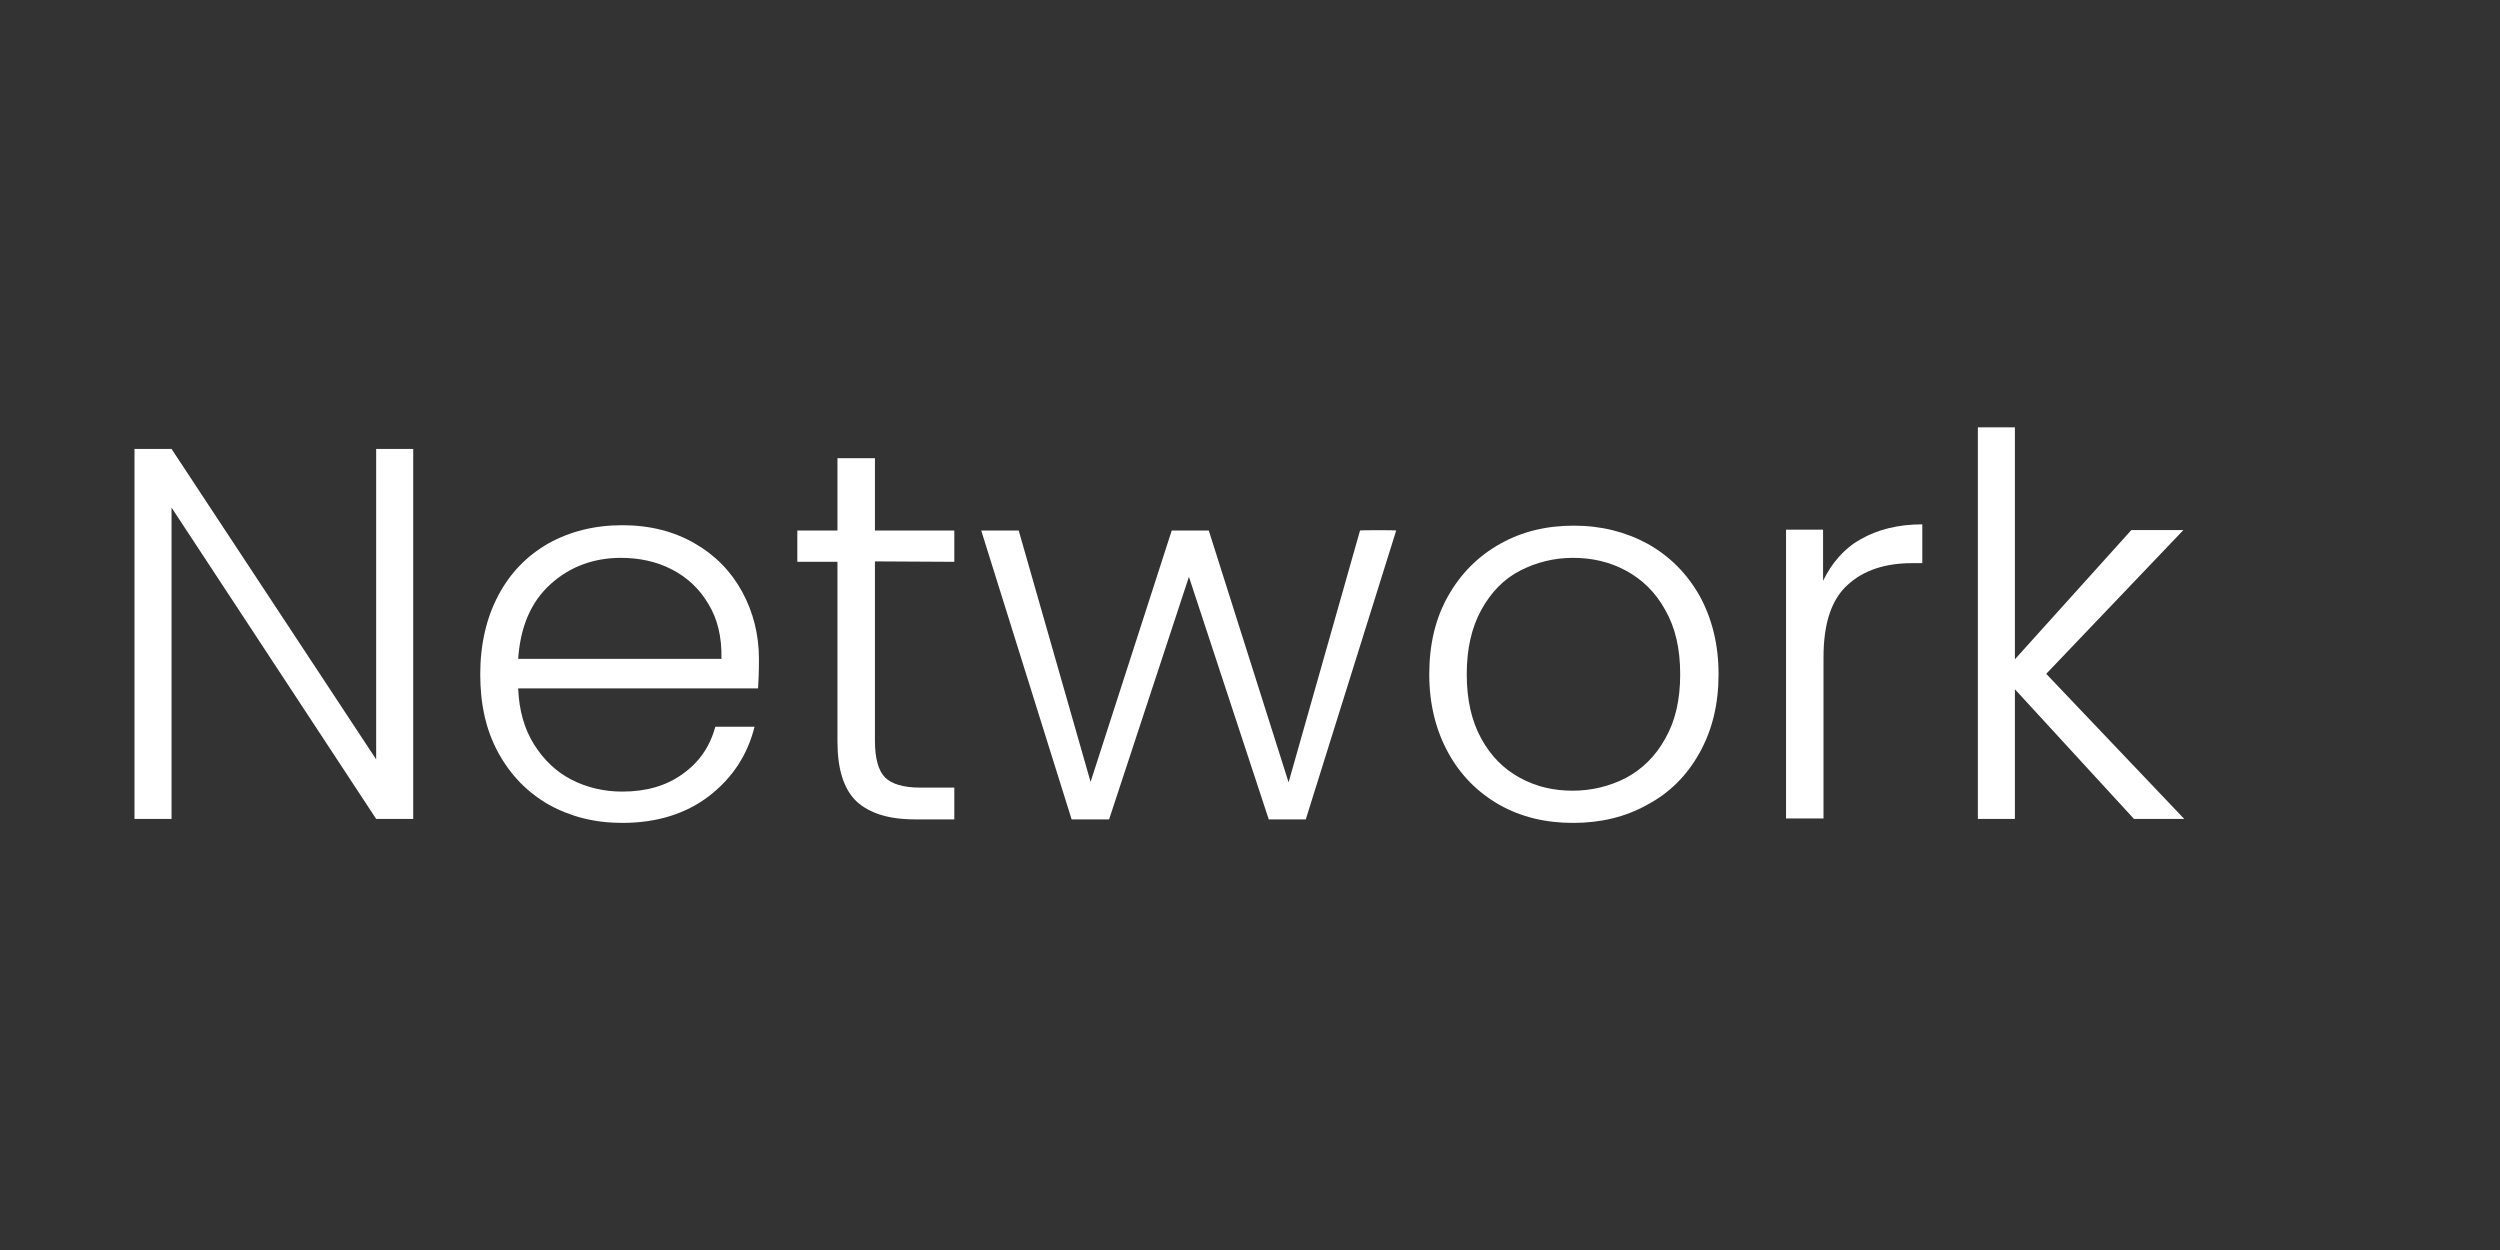
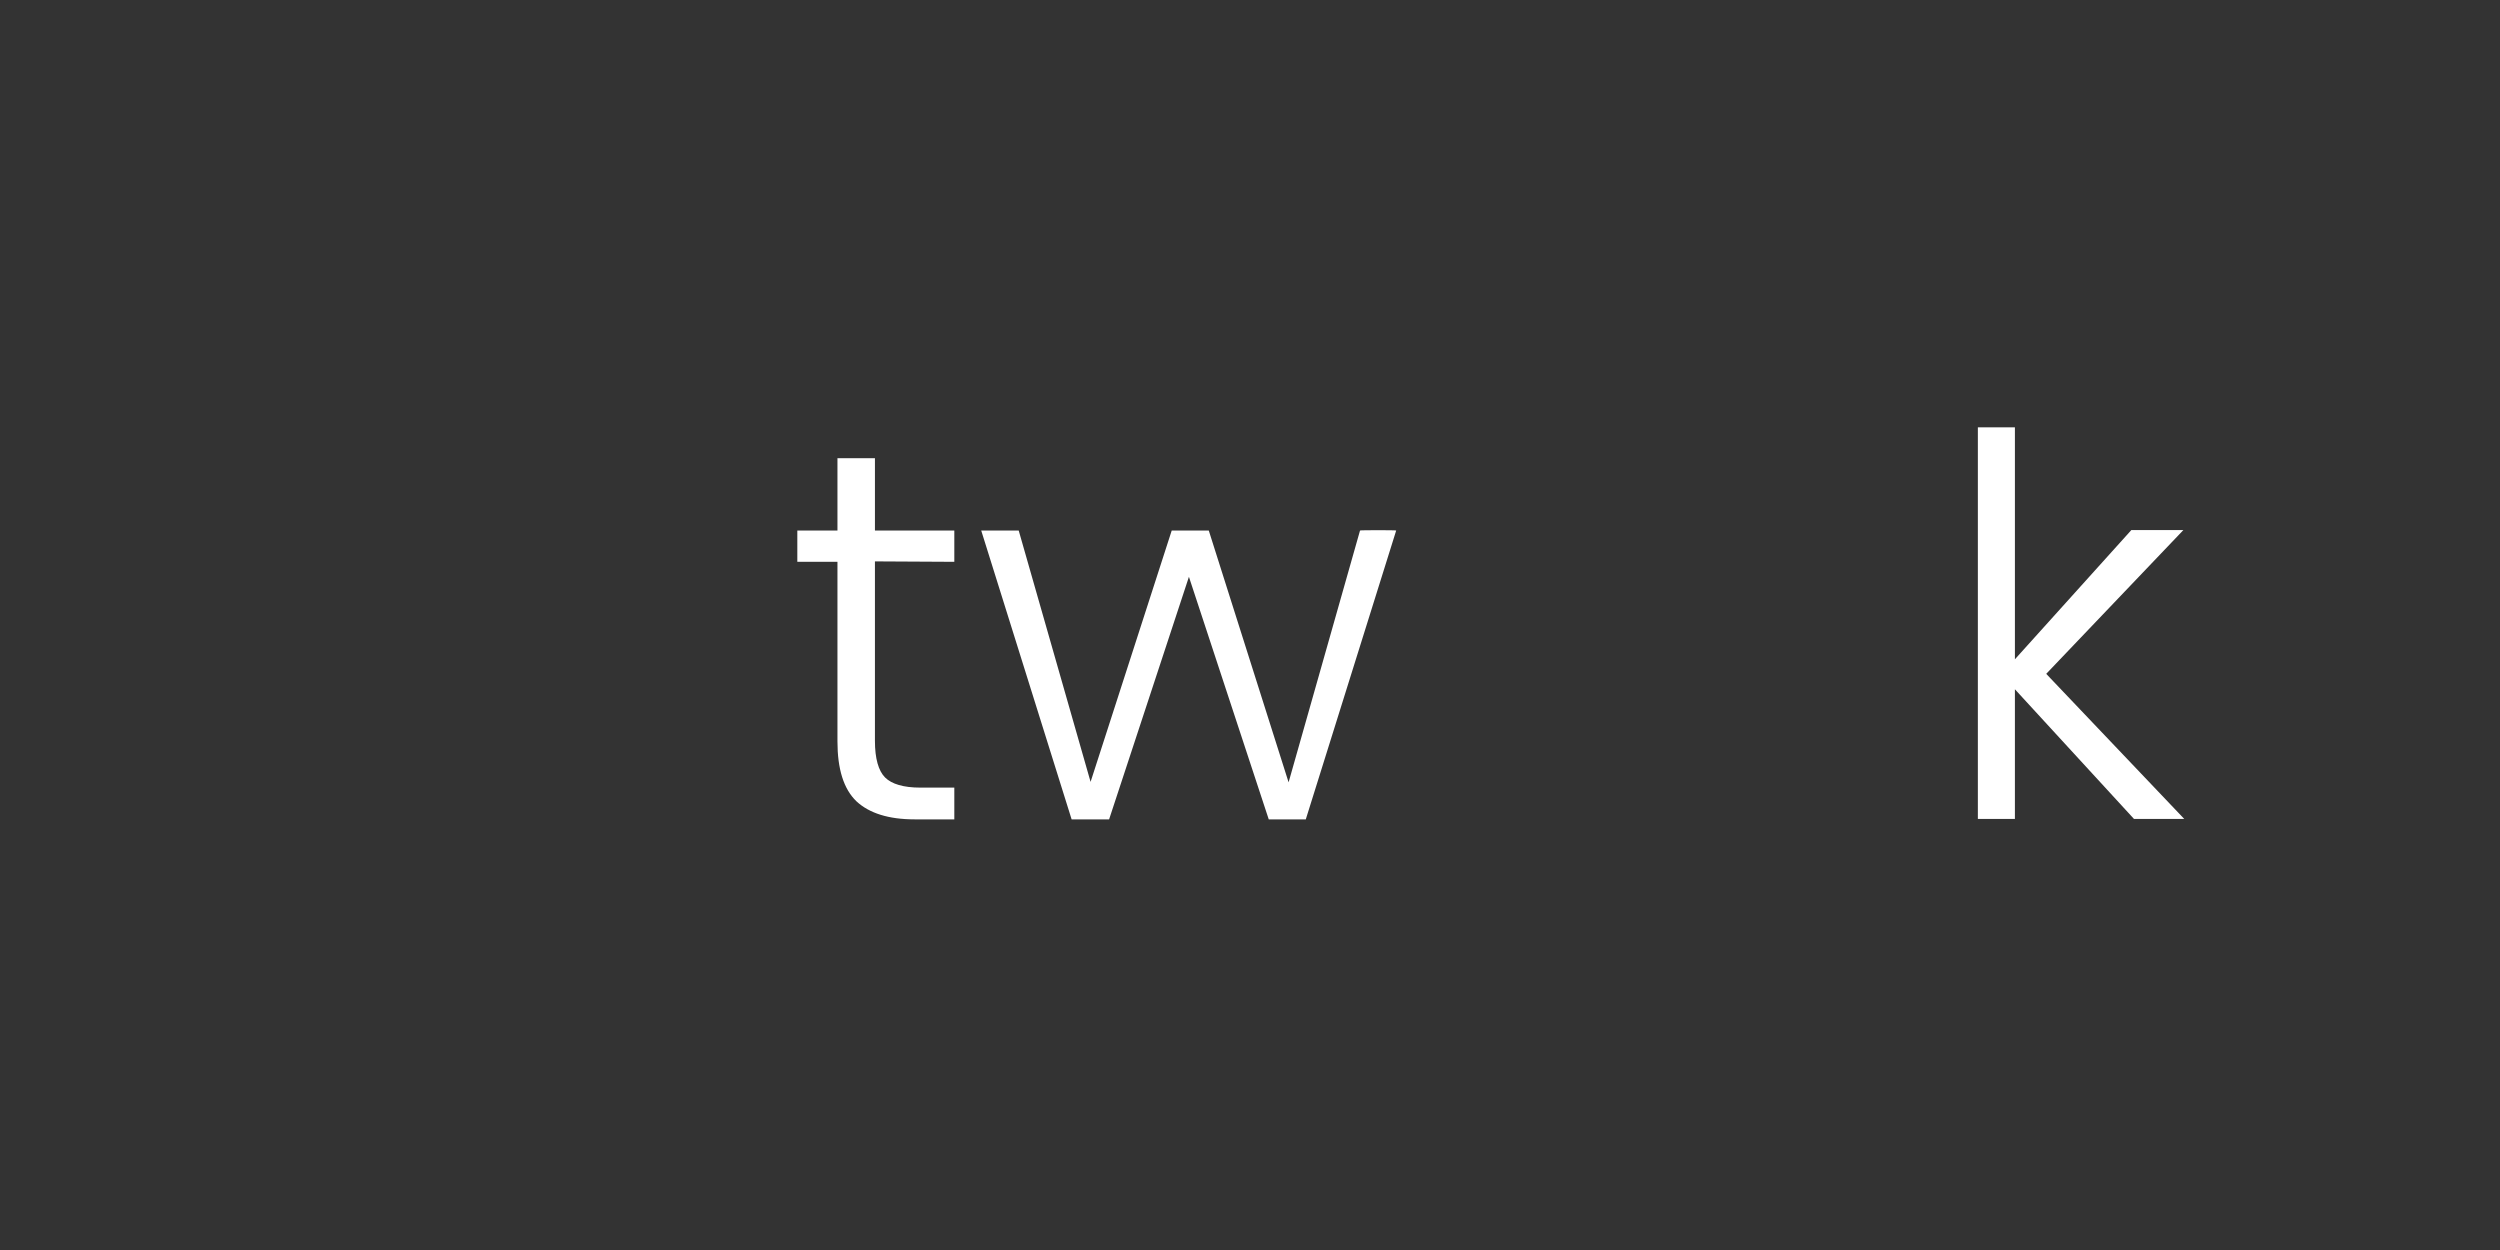
<svg xmlns="http://www.w3.org/2000/svg" id="Layer_1" x="0px" y="0px" viewBox="0 0 56.69 28.35" style="enable-background:new 0 0 56.69 28.35;" xml:space="preserve">
  <rect x="0" y="0" width="56.69" height="28.35" fill="#333333" stroke="none" />
  <style type="text/css">
	.st0{enable-background:new    ;}
	.st1{fill:#FFFFFF;}
</style>
  <g class="st0">
-     <path class="st1" d="M9.38,18.57H8.53l-4.64-7.06v7.06H3.05v-8.39h0.84l4.64,7.04v-7.04h0.84v8.39H9.38z" />
-     <path class="st1" d="M17.19,15.61h-5.44c0.02,0.5,0.14,0.92,0.36,1.27c0.22,0.35,0.5,0.62,0.85,0.8c0.35,0.18,0.74,0.27,1.15,0.27   c0.54,0,1-0.13,1.37-0.4c0.37-0.26,0.62-0.62,0.74-1.07h0.89c-0.16,0.64-0.5,1.16-1.03,1.57c-0.52,0.4-1.18,0.61-1.97,0.61   c-0.62,0-1.17-0.14-1.66-0.41c-0.49-0.28-0.87-0.67-1.15-1.18s-0.41-1.1-0.41-1.78c0-0.68,0.14-1.28,0.41-1.79   c0.27-0.51,0.65-0.9,1.14-1.18c0.49-0.27,1.04-0.41,1.67-0.41s1.17,0.14,1.64,0.41c0.47,0.27,0.83,0.64,1.08,1.1   s0.38,0.97,0.38,1.53C17.21,15.23,17.2,15.45,17.19,15.61z M16.06,13.69c-0.2-0.34-0.48-0.6-0.83-0.78   c-0.35-0.18-0.74-0.26-1.15-0.26c-0.62,0-1.16,0.2-1.6,0.6c-0.44,0.4-0.68,0.96-0.73,1.69h4.61   C16.37,14.44,16.27,14.03,16.06,13.69z" />
    <path class="st1" d="M19.84,12.73v4.07c0,0.4,0.08,0.68,0.23,0.83s0.42,0.23,0.8,0.23h0.77v0.72h-0.9c-0.59,0-1.03-0.14-1.32-0.41   c-0.29-0.28-0.43-0.73-0.43-1.36v-4.07h-0.91v-0.71h0.91v-1.64h0.85v1.64h1.8v0.71L19.84,12.73L19.84,12.73z" />
    <path class="st1" d="M31.66,12.03l-2.05,6.55h-0.84l-1.81-5.5l-1.81,5.5H24.3l-2.05-6.55h0.85l1.63,5.7l1.84-5.7h0.84l1.81,5.71   l1.62-5.71C30.84,12.02,31.66,12.02,31.66,12.03z" />
-     <path class="st1" d="M34,18.25c-0.49-0.28-0.88-0.67-1.16-1.18s-0.43-1.1-0.43-1.78c0-0.68,0.14-1.27,0.43-1.78s0.68-0.9,1.18-1.18   c0.5-0.28,1.05-0.41,1.67-0.41s1.17,0.14,1.67,0.41c0.5,0.28,0.89,0.67,1.18,1.18c0.28,0.51,0.43,1.1,0.43,1.78   c0,0.67-0.14,1.26-0.43,1.78s-0.68,0.91-1.19,1.18c-0.5,0.28-1.06,0.41-1.68,0.41S34.5,18.53,34,18.25z M36.87,17.64   c0.37-0.2,0.67-0.49,0.89-0.89c0.23-0.4,0.34-0.88,0.34-1.46s-0.11-1.06-0.34-1.46c-0.22-0.4-0.52-0.69-0.89-0.89   s-0.77-0.29-1.2-0.29s-0.83,0.1-1.2,0.29s-0.66,0.49-0.88,0.89c-0.22,0.4-0.33,0.88-0.33,1.46s0.11,1.06,0.33,1.46   s0.51,0.69,0.88,0.89s0.76,0.29,1.19,0.29S36.5,17.83,36.87,17.64z" />
-     <path class="st1" d="M42.19,12.23c0.38-0.22,0.85-0.34,1.4-0.34v0.88h-0.23c-0.61,0-1.1,0.16-1.46,0.49   c-0.37,0.33-0.55,0.88-0.55,1.64v3.66H40.5v-6.55h0.84v1.16C41.53,12.78,41.81,12.44,42.19,12.23z" />
    <path class="st1" d="M48.39,18.57l-2.7-2.94v2.94h-0.84V9.69h0.84v5.26l2.64-2.93h1.18l-3.11,3.26l3.13,3.29L48.39,18.57   L48.39,18.57z" />
  </g>
</svg>